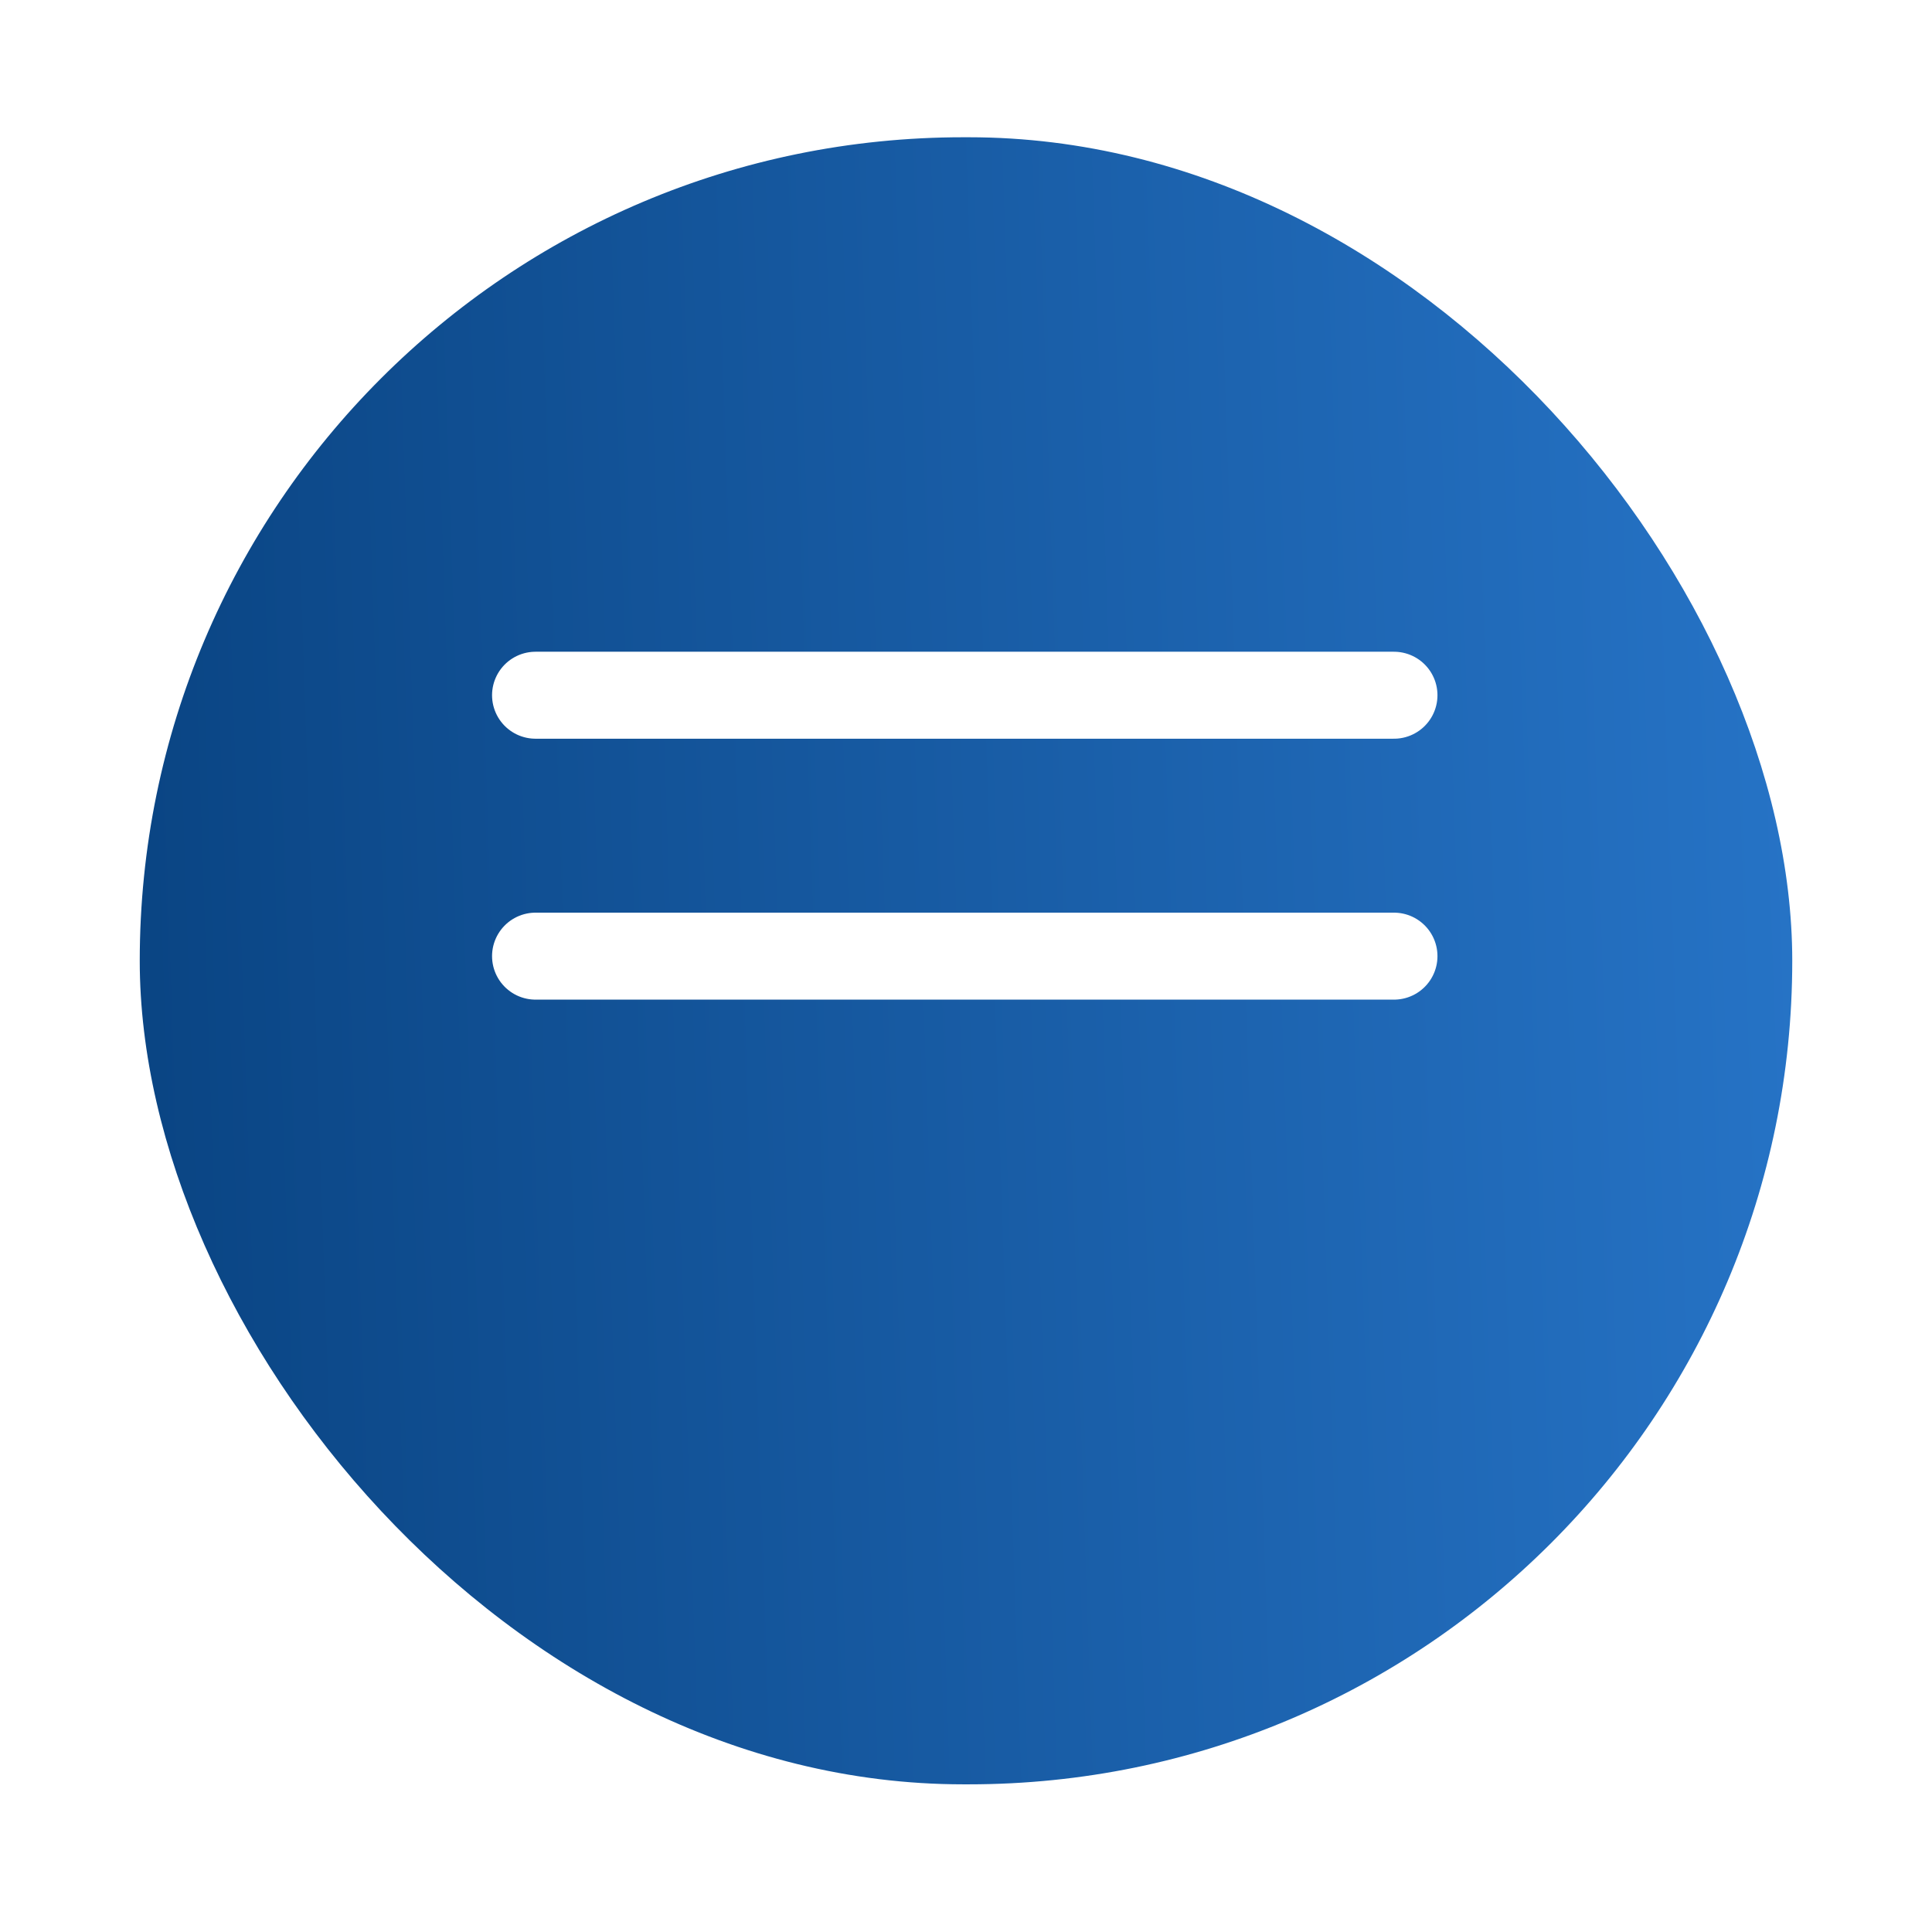
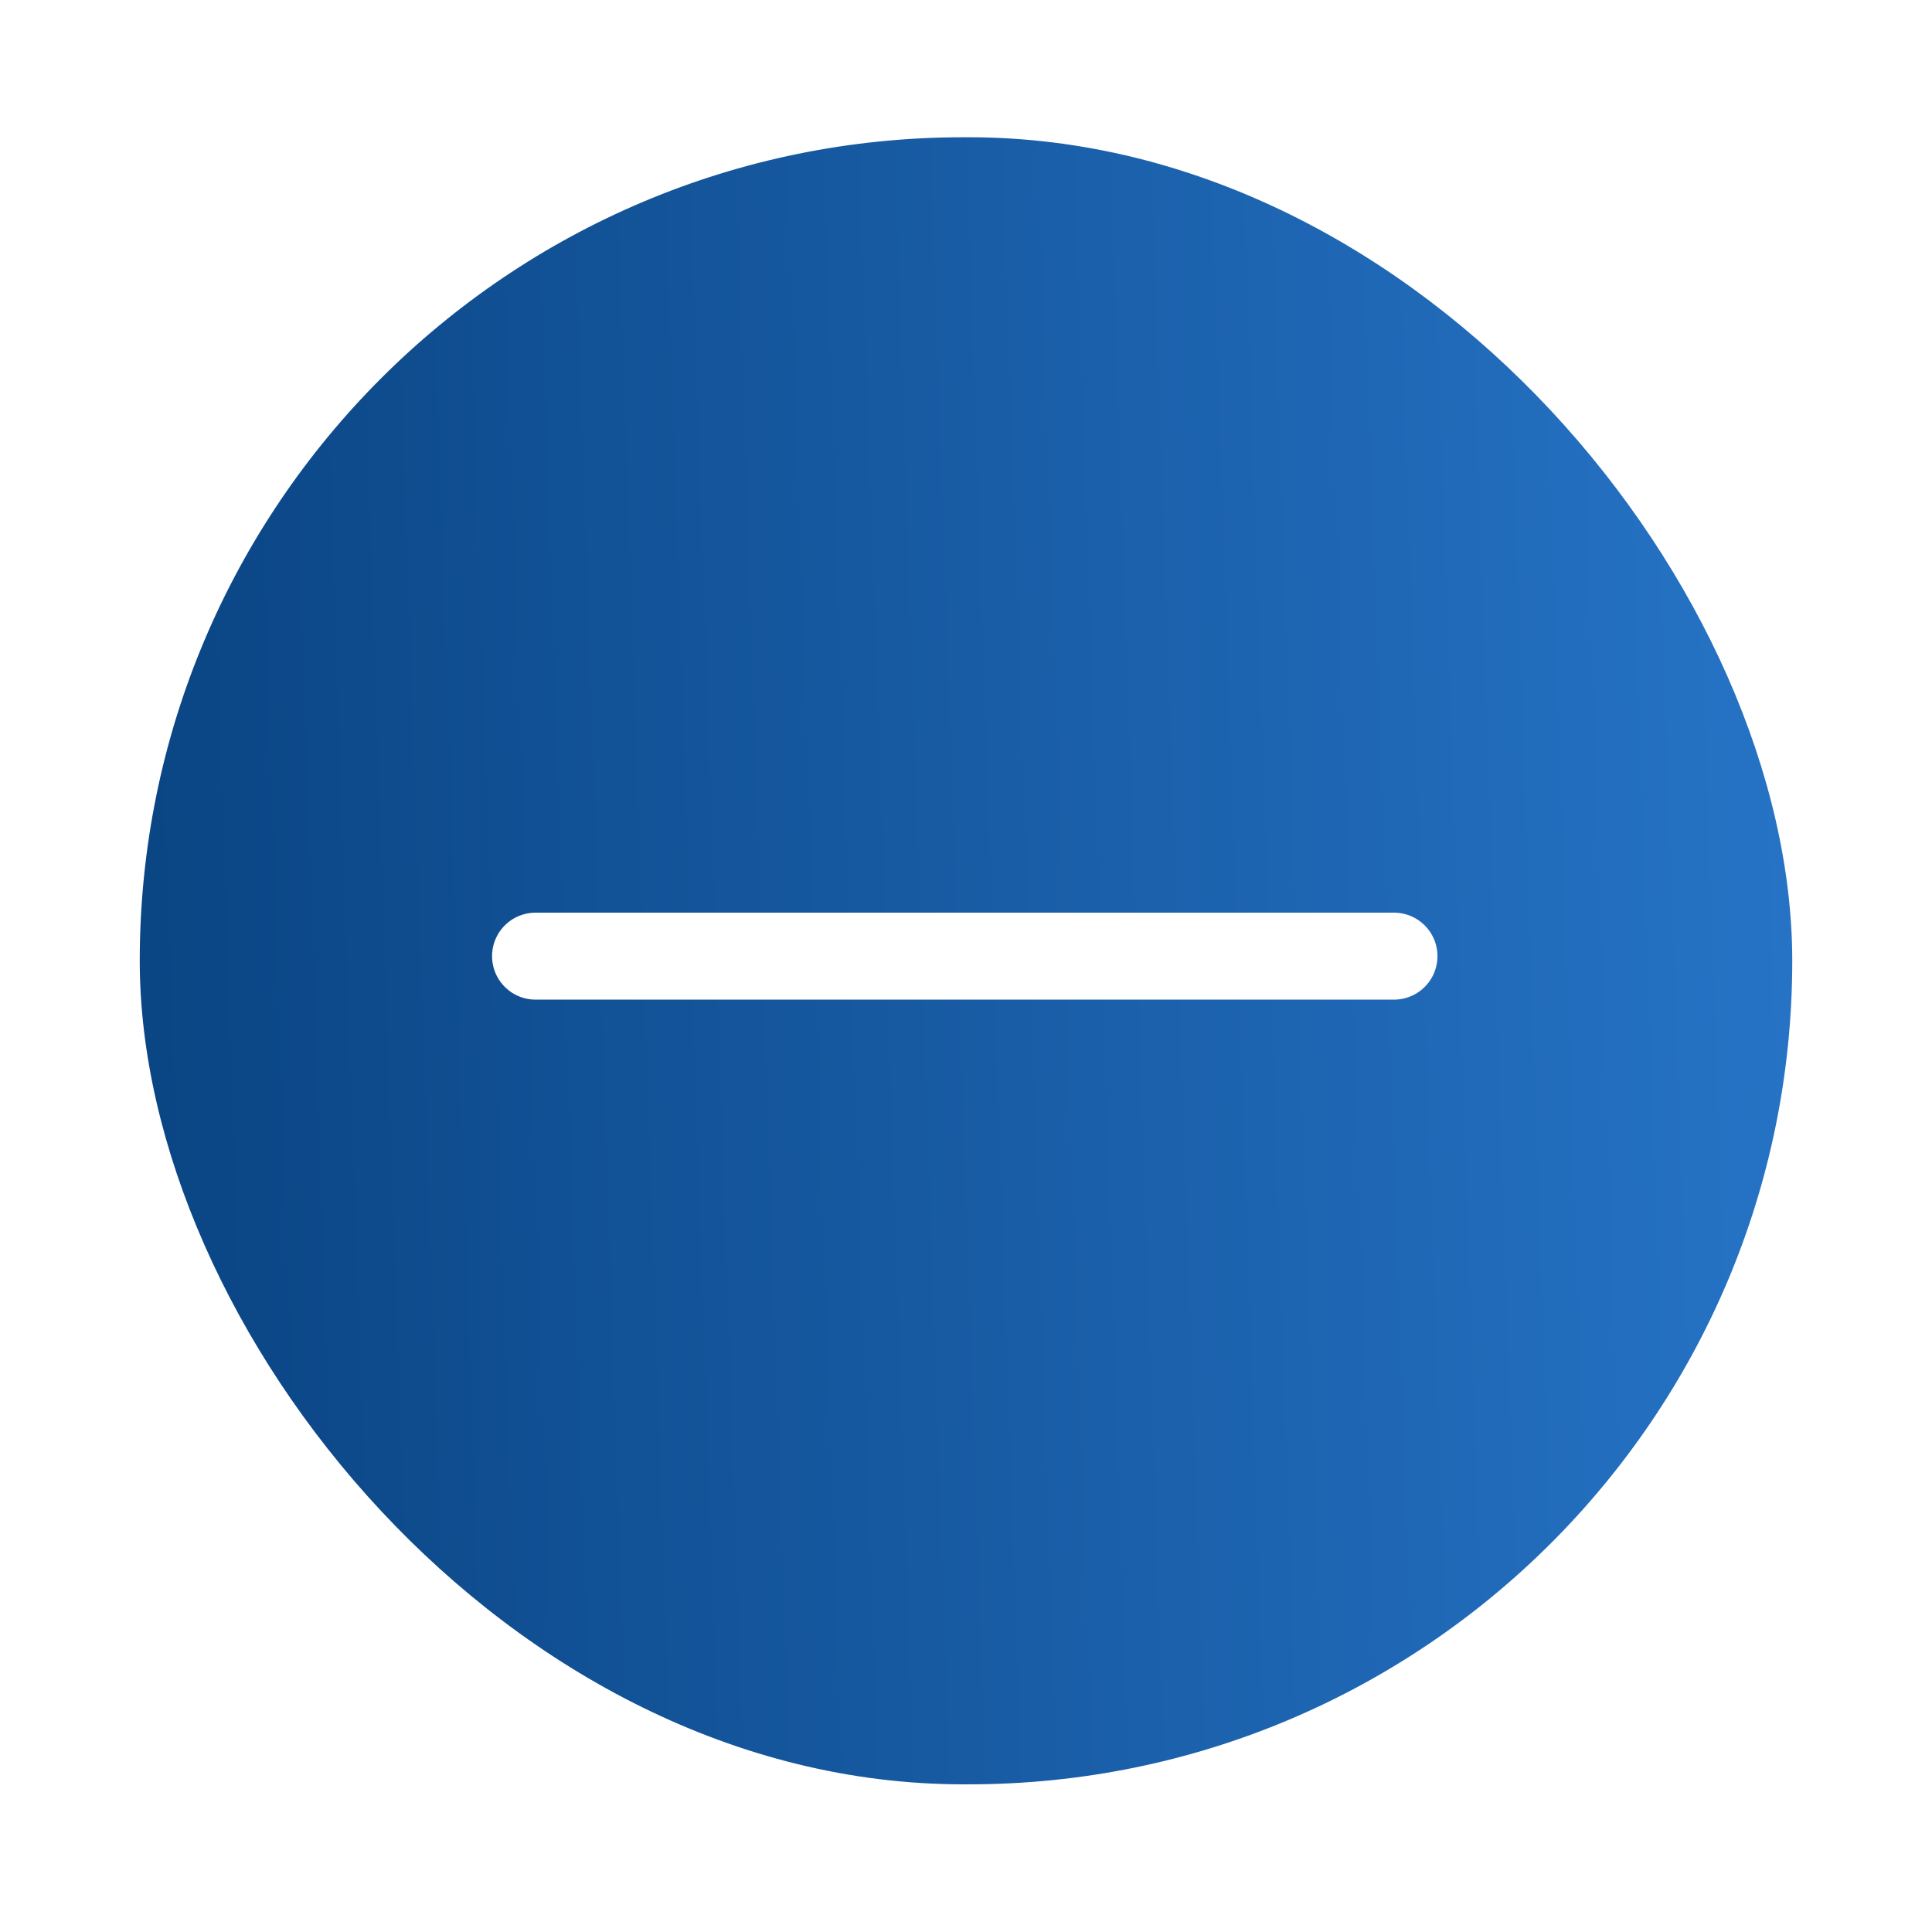
<svg xmlns="http://www.w3.org/2000/svg" width="553" height="551" viewBox="0 0 553 551" fill="none">
  <g filter="url(#filter0_d_89_14)">
    <rect x="40" width="473" height="471.457" rx="235.728" fill="url(#paint0_linear_89_14)" />
  </g>
-   <path d="M153.289 199H399" stroke="white" stroke-width="24.895" stroke-linecap="round" />
  <path d="M153.289 273.685H399" stroke="white" stroke-width="24.895" stroke-linecap="round" />
  <defs>
    <filter id="filter0_d_89_14" x="0.712" y="0" width="551.576" height="550.033" filterUnits="userSpaceOnUse" color-interpolation-filters="sRGB">
      <feFlood flood-opacity="0" result="BackgroundImageFix" />
      <feColorMatrix in="SourceAlpha" type="matrix" values="0 0 0 0 0 0 0 0 0 0 0 0 0 0 0 0 0 0 127 0" result="hardAlpha" />
      <feOffset dy="39.288" />
      <feGaussianBlur stdDeviation="19.644" />
      <feColorMatrix type="matrix" values="0 0 0 0 0.012 0 0 0 0 0.224 0 0 0 0 0.451 0 0 0 0.2 0" />
      <feBlend mode="normal" in2="BackgroundImageFix" result="effect1_dropShadow_89_14" />
      <feBlend mode="normal" in="SourceGraphic" in2="effect1_dropShadow_89_14" result="shape" />
    </filter>
    <linearGradient id="paint0_linear_89_14" x1="-78.25" y1="268.469" x2="720.173" y2="241.597" gradientUnits="userSpaceOnUse">
      <stop stop-color="#033973" />
      <stop offset="1" stop-color="#3287E2" />
    </linearGradient>
  </defs>
</svg>